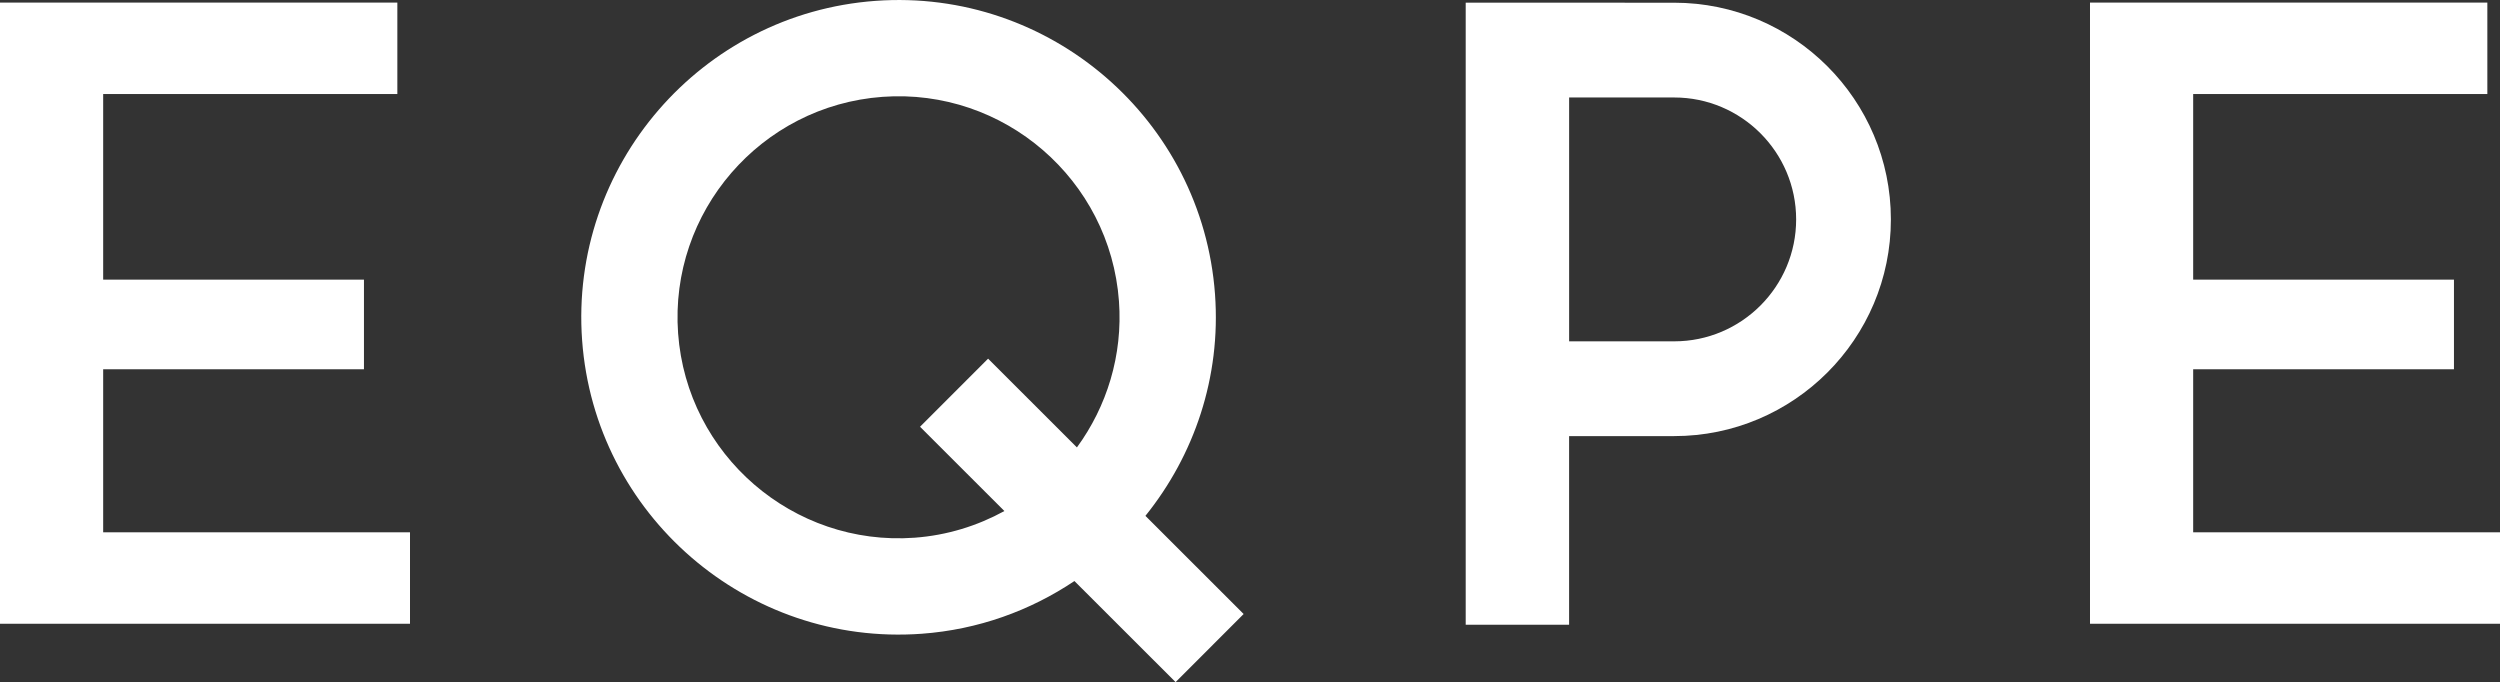
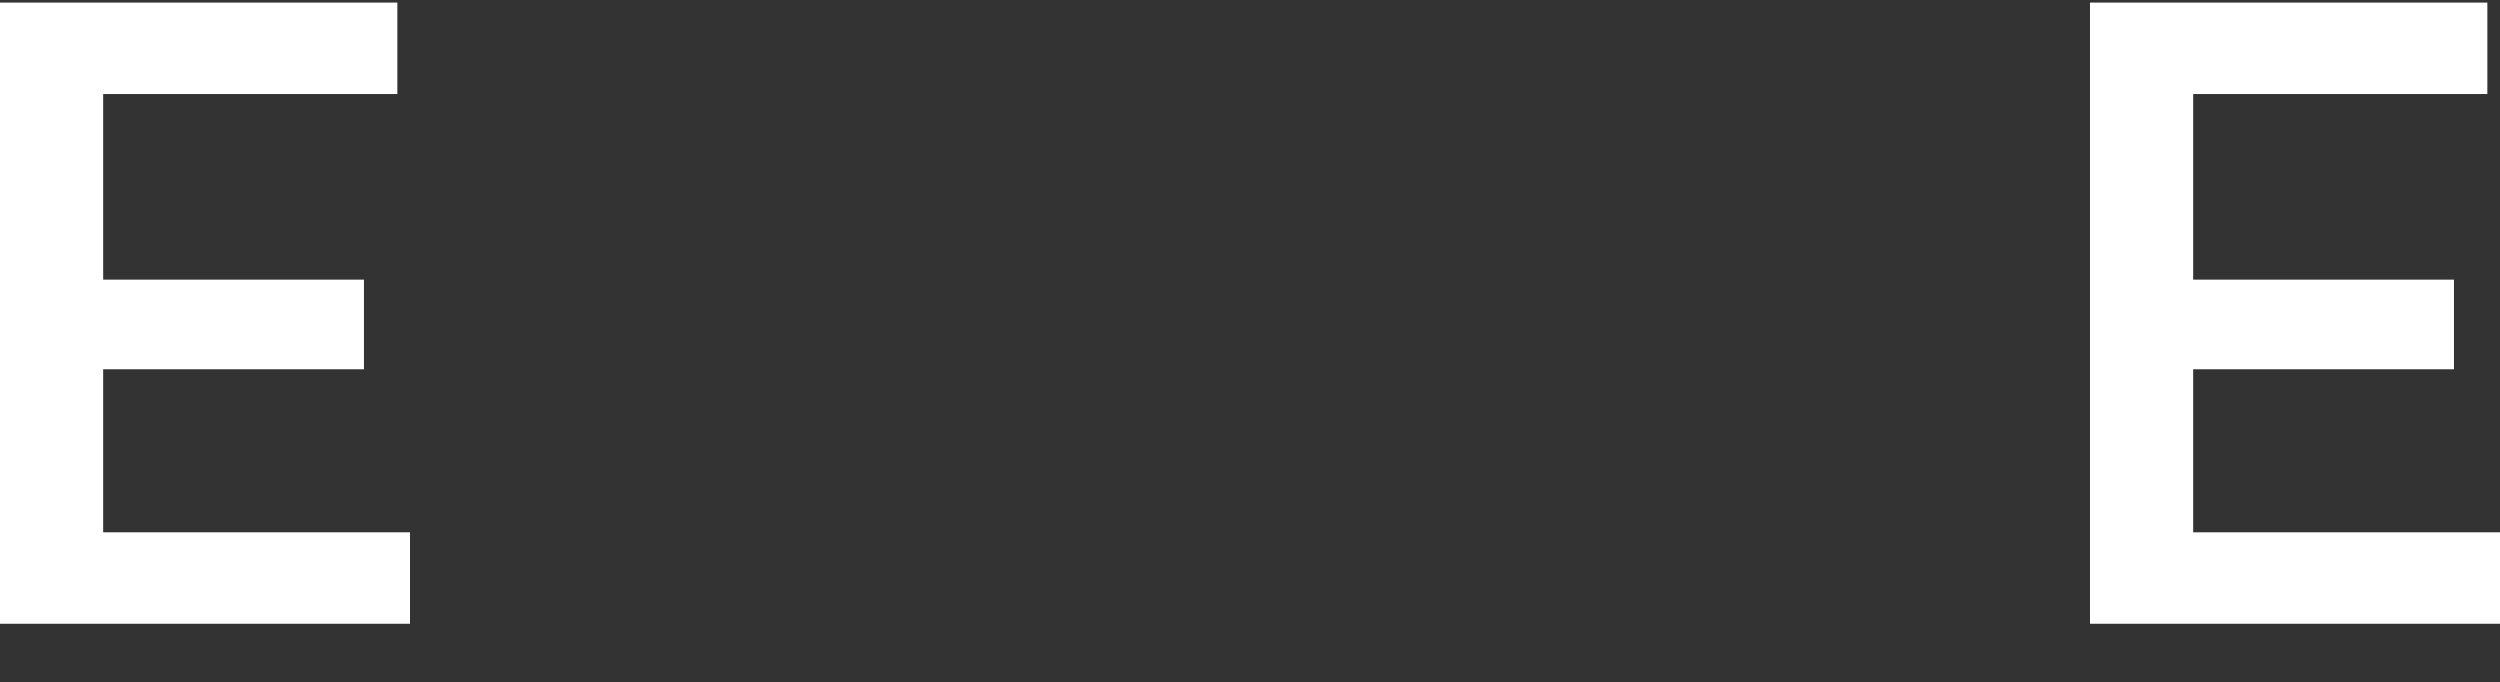
<svg xmlns="http://www.w3.org/2000/svg" id="Layer_1" data-name="Layer 1" viewBox="0 0 782.44 213.48">
  <rect x="0" y="0" width="782.44" height="213.48" fill="#333333" stroke="none" />
  <defs>
    <style>
      .cls-1 {
        fill: #fff;
      }
    </style>
  </defs>
  <polygon class="cls-1" points="32.29 115.57 113.91 115.57 113.91 87.52 32.29 87.52 32.29 29.43 124.36 29.43 124.36 .81 0 .81 0 195.22 128.32 195.22 128.32 166.6 32.29 166.6 32.29 115.57" />
  <polygon class="cls-1" points="686.41 115.57 768.03 115.57 768.03 87.52 686.41 87.52 686.41 29.43 778.48 29.43 778.48 .81 654.12 .81 654.12 195.22 782.44 195.22 782.44 166.6 686.41 166.6 686.41 115.57" />
-   <path class="cls-1" d="M523.99.85l-65.26-.02v194.69h32.36v-59.03h32.89c37.4,0,67.82-30.42,67.82-67.82S561.38.85,523.99.85ZM523.99,106.83h-32.89V30.51h32.89c21.04,0,38.16,17.12,38.16,38.16s-17.12,38.16-38.16,38.16Z" />
-   <path class="cls-1" d="M380.27,92.09C376.29,37.48,328.62-3.71,274.01.27c-54.61,3.98-95.8,51.65-91.82,106.26,3.98,54.61,51.65,95.8,106.26,91.82,17.73-1.29,34.01-7.25,47.82-16.5l31.66,31.63,21.3-21.31-30.74-30.72c15.22-18.9,23.68-43.31,21.78-69.36ZM337.05,140.03l-27.8-27.78-21.3,21.31,26.4,26.38c-8.42,4.62-17.91,7.6-28.1,8.35-38.04,2.77-71.24-25.92-74.02-63.96-2.77-38.04,25.92-71.24,63.96-74.02,38.04-2.77,71.24,25.92,74.02,63.96,1.24,16.98-3.83,32.98-13.16,45.76Z" />
</svg>